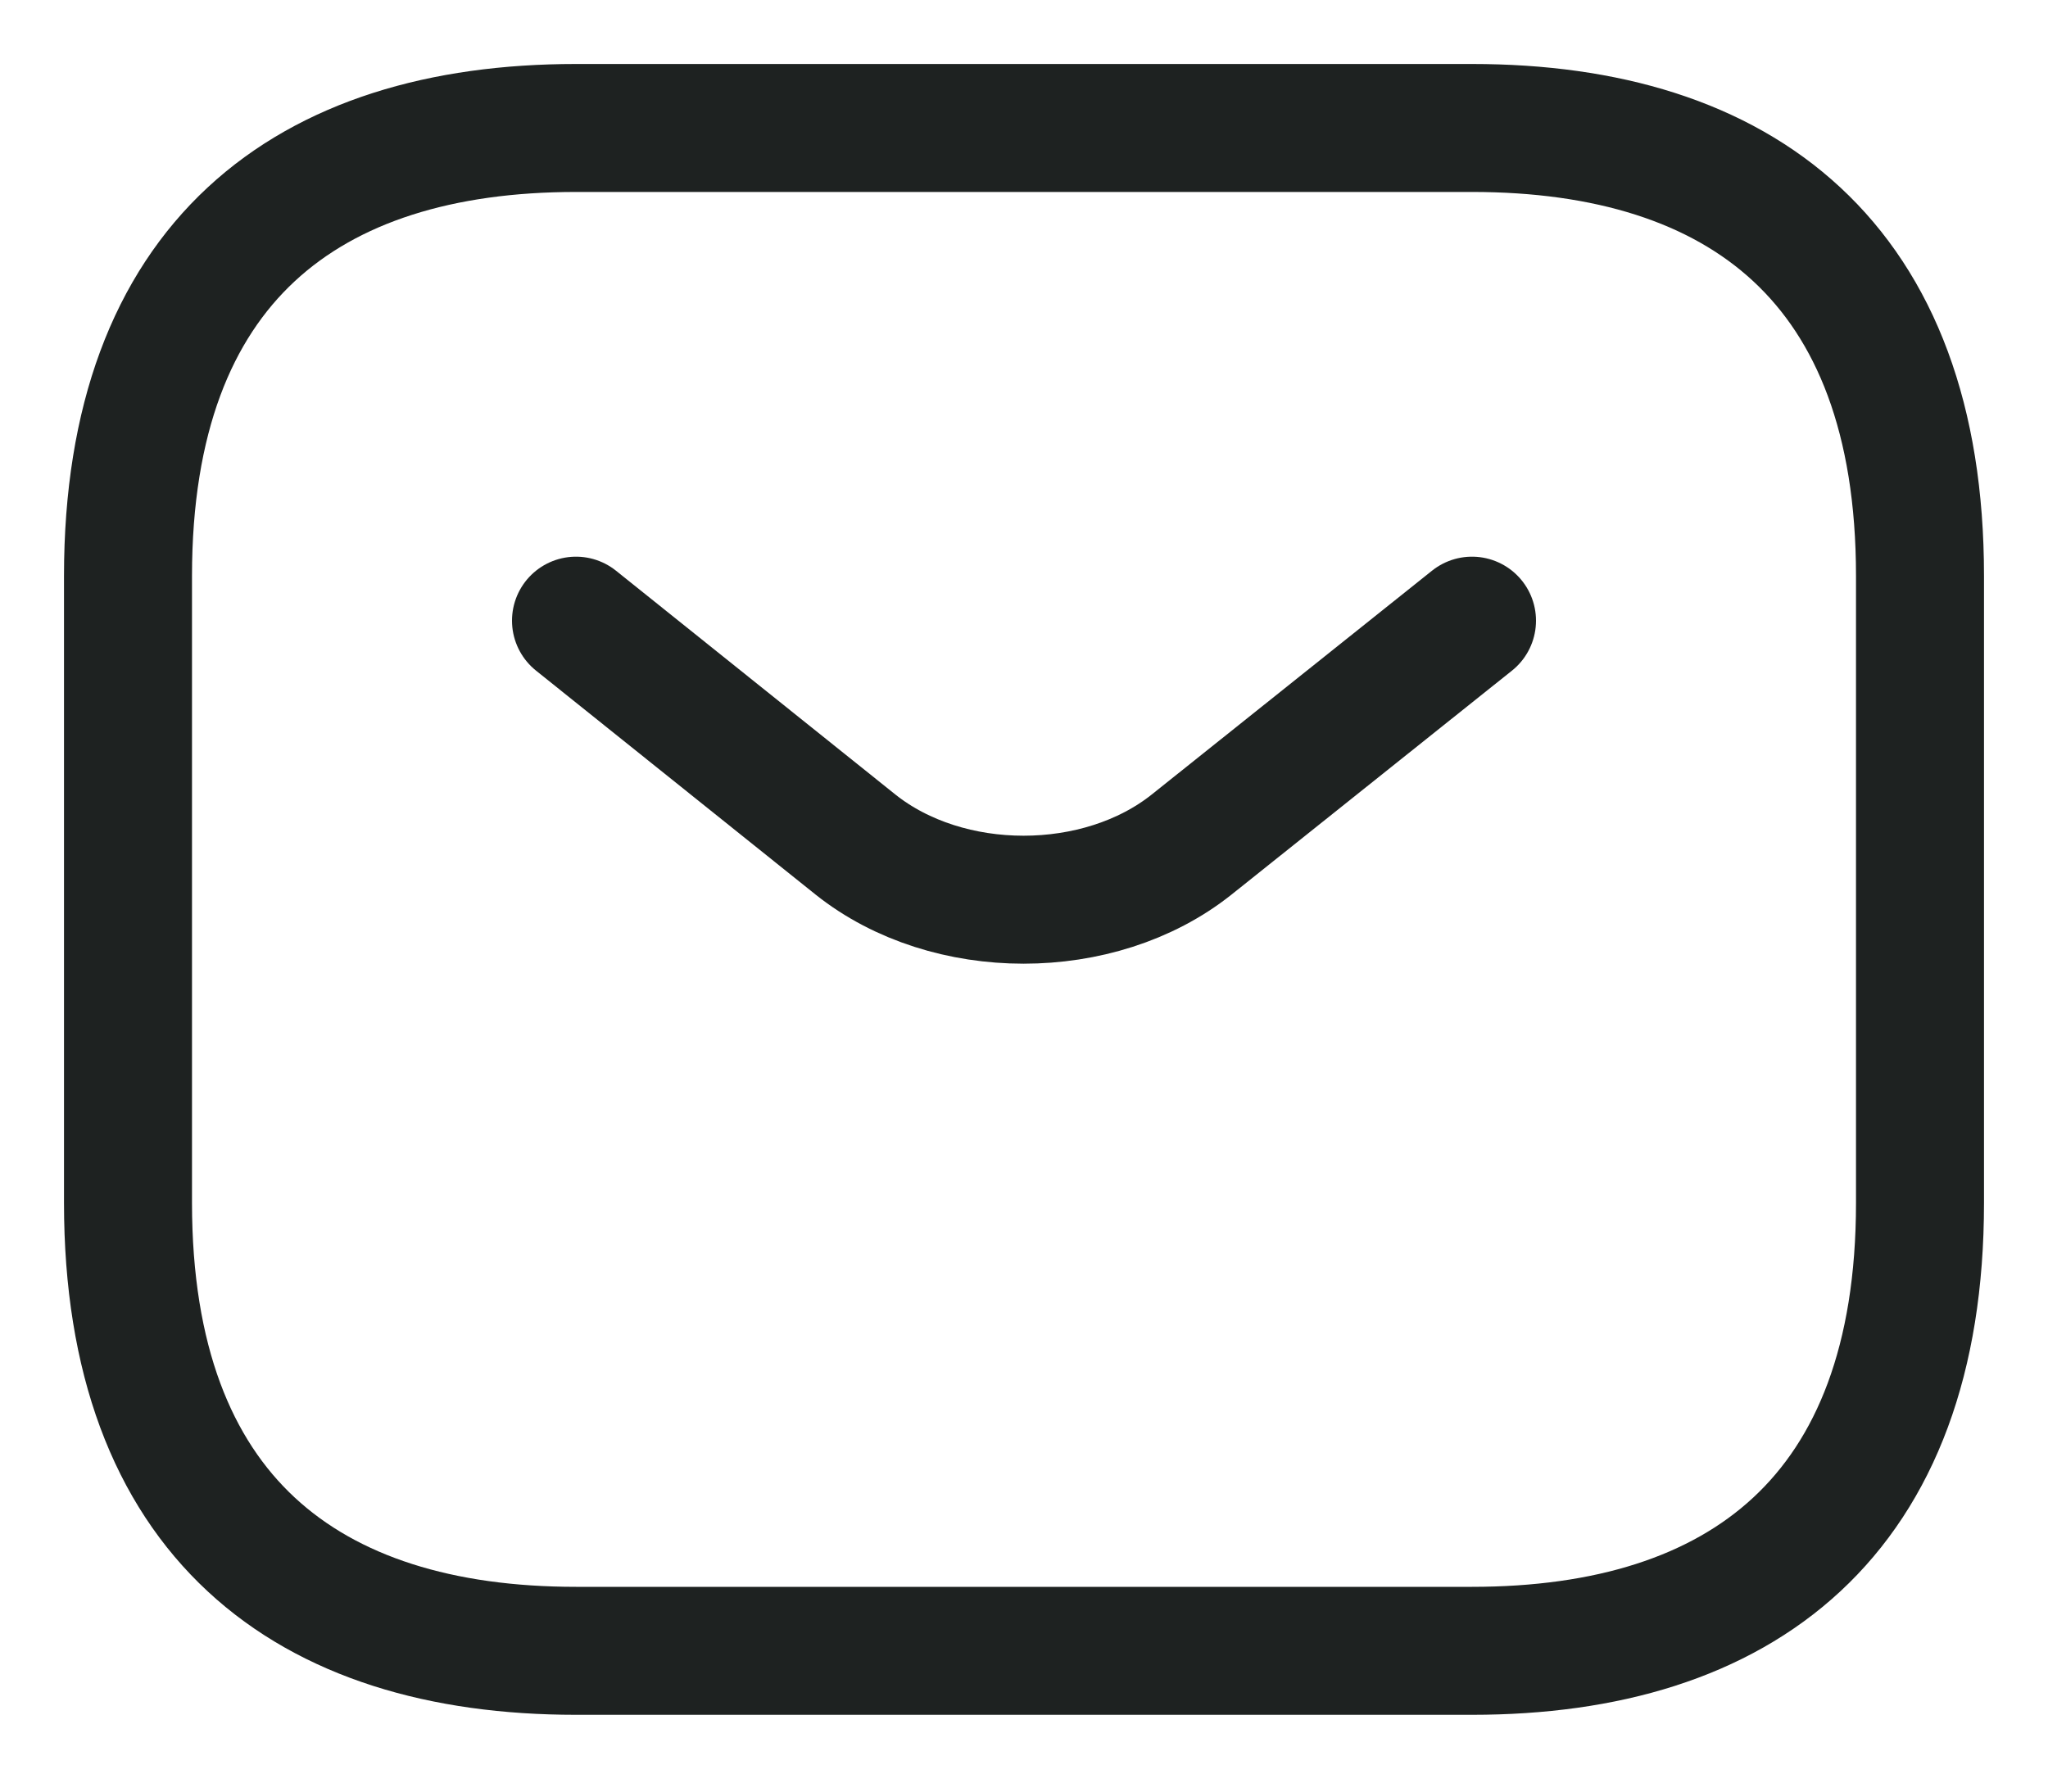
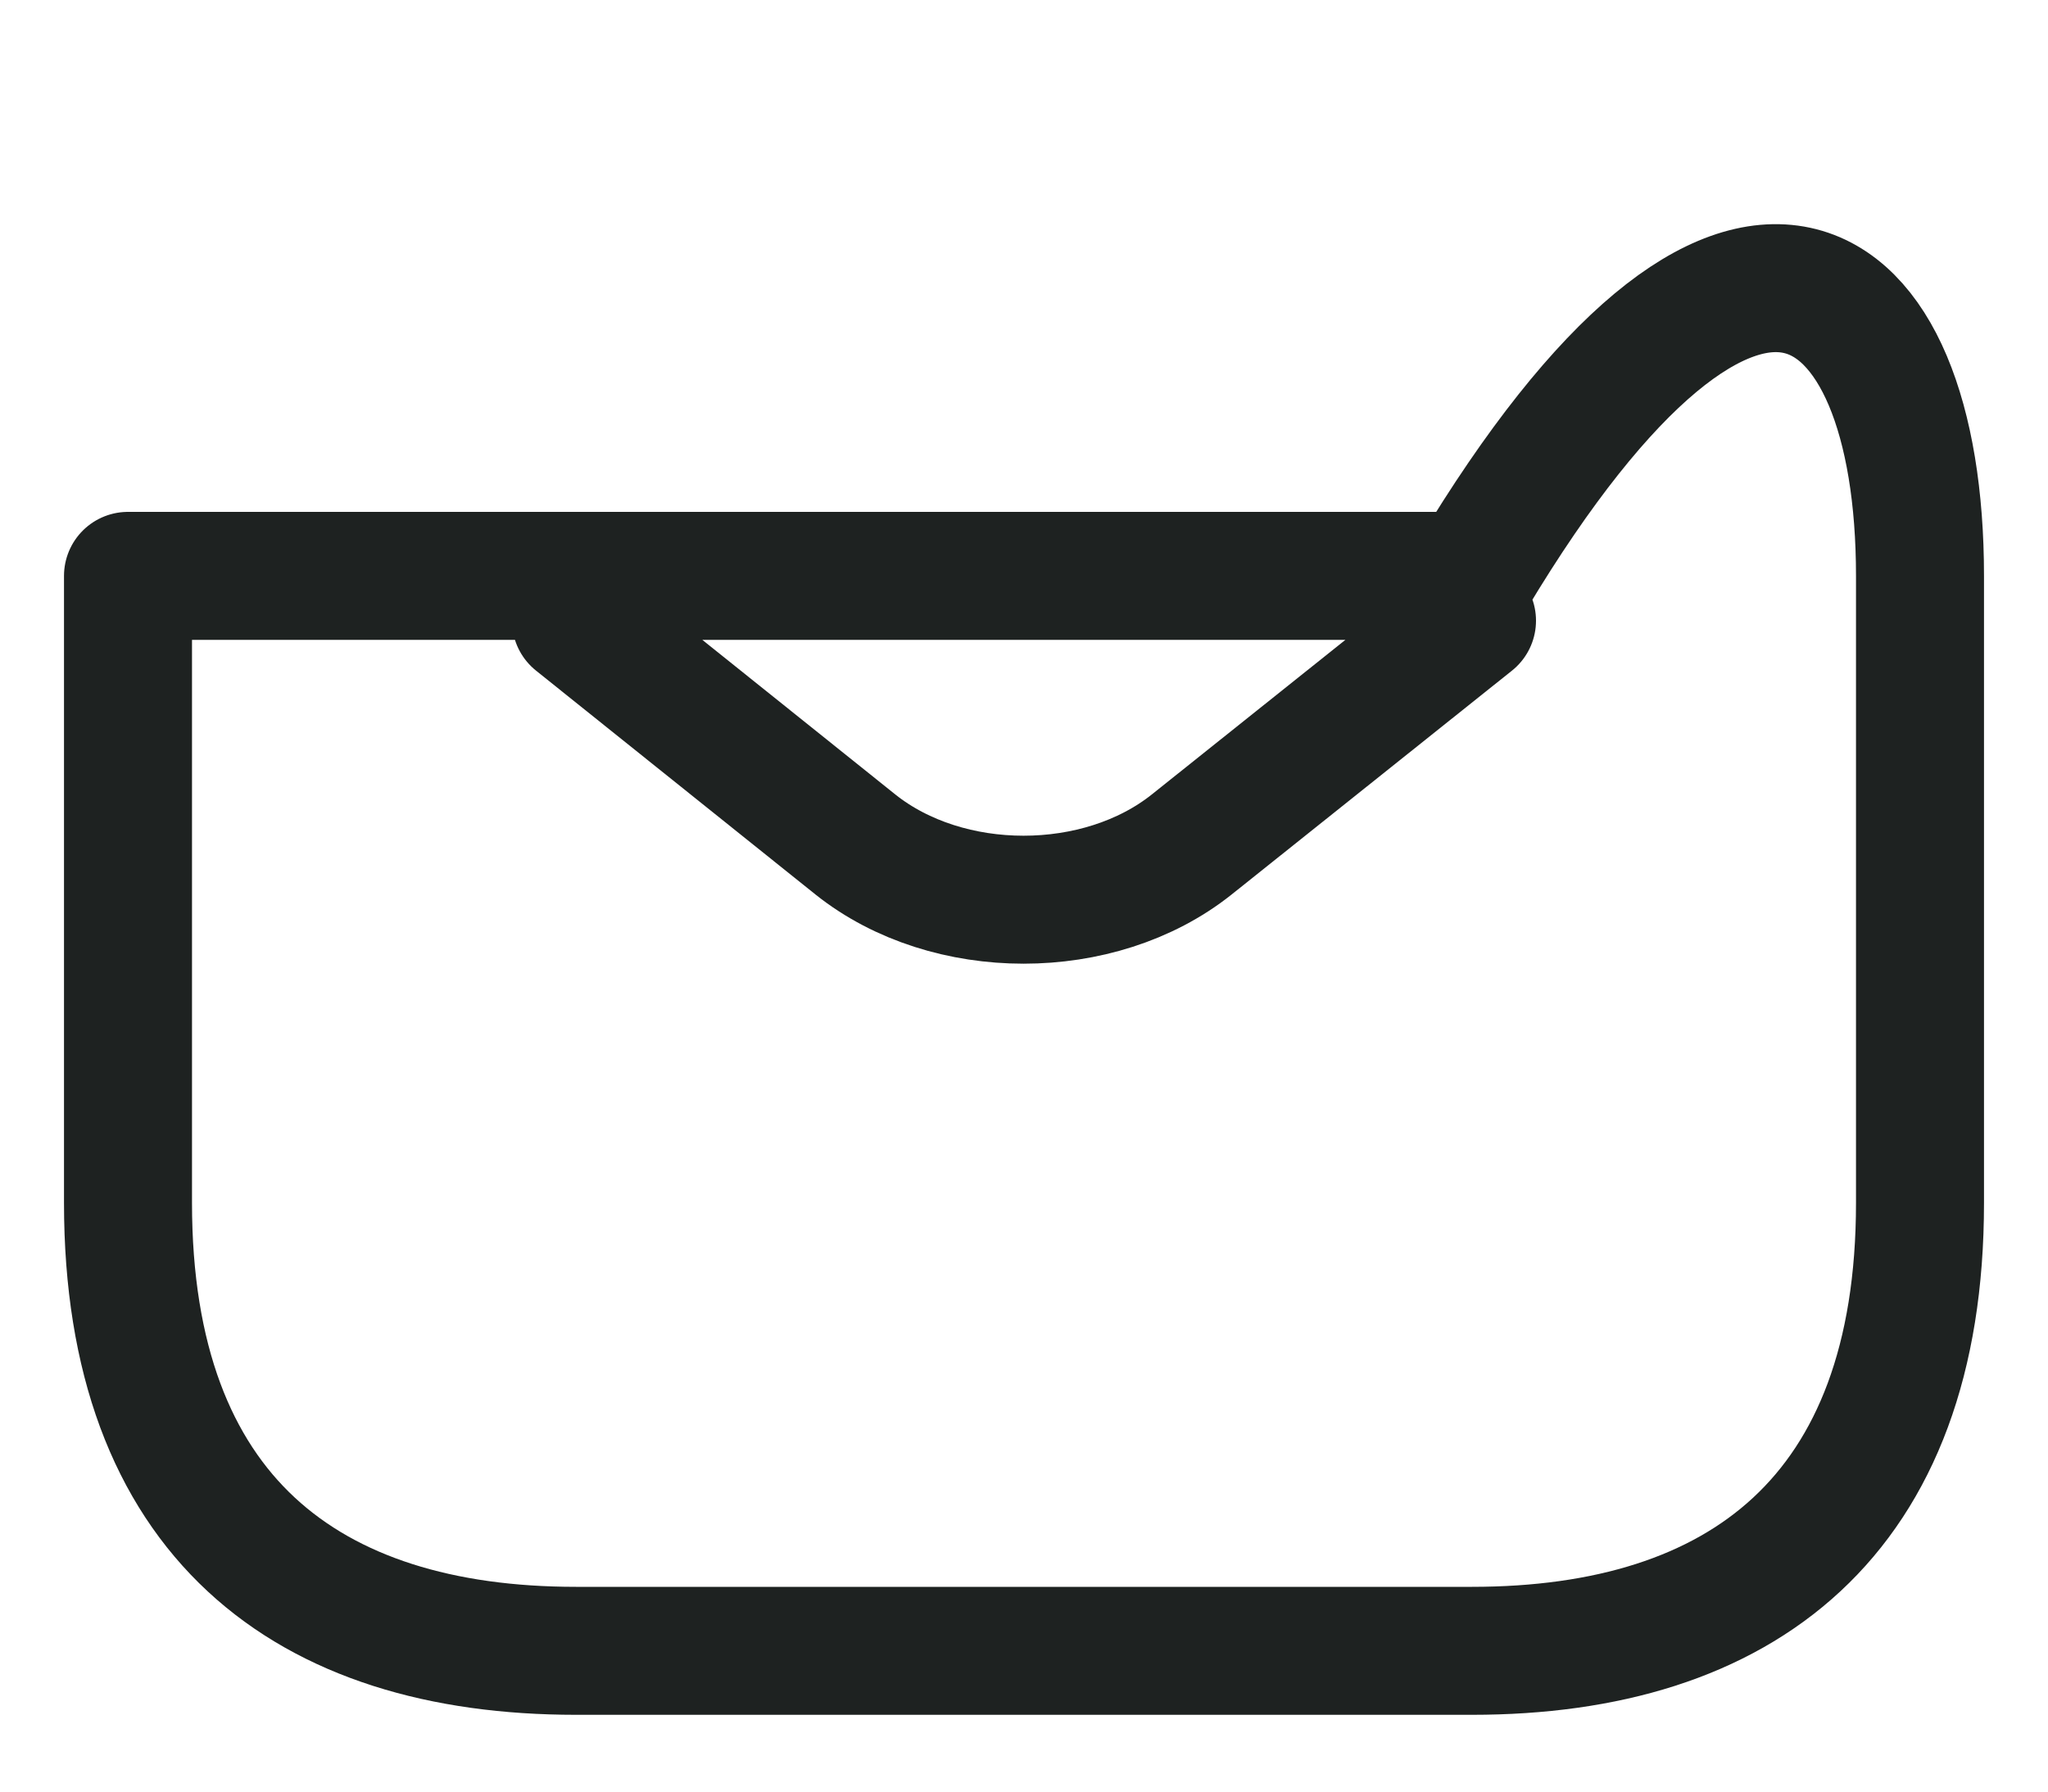
<svg xmlns="http://www.w3.org/2000/svg" width="16" height="14" viewBox="0 0 16 14" fill="none">
-   <path d="M11.5 4.85L9.309 6.6C8.588 7.174 7.405 7.174 6.684 6.6L4.5 4.85M11.5 12.9H4.5C2.4 12.9 1 11.85 1 9.4V4.5C1 2.05 2.4 1 4.5 1H11.5C13.6 1 15 2.05 15 4.5V9.4C15 11.85 13.6 12.9 11.5 12.9Z" stroke="#1E2221" stroke-miterlimit="10" stroke-linecap="round" stroke-linejoin="round" />
+   <path d="M11.5 4.85L9.309 6.6C8.588 7.174 7.405 7.174 6.684 6.6L4.5 4.85M11.5 12.9H4.5C2.4 12.9 1 11.85 1 9.4V4.5H11.5C13.6 1 15 2.05 15 4.5V9.4C15 11.85 13.6 12.9 11.5 12.9Z" stroke="#1E2221" stroke-miterlimit="10" stroke-linecap="round" stroke-linejoin="round" />
</svg>